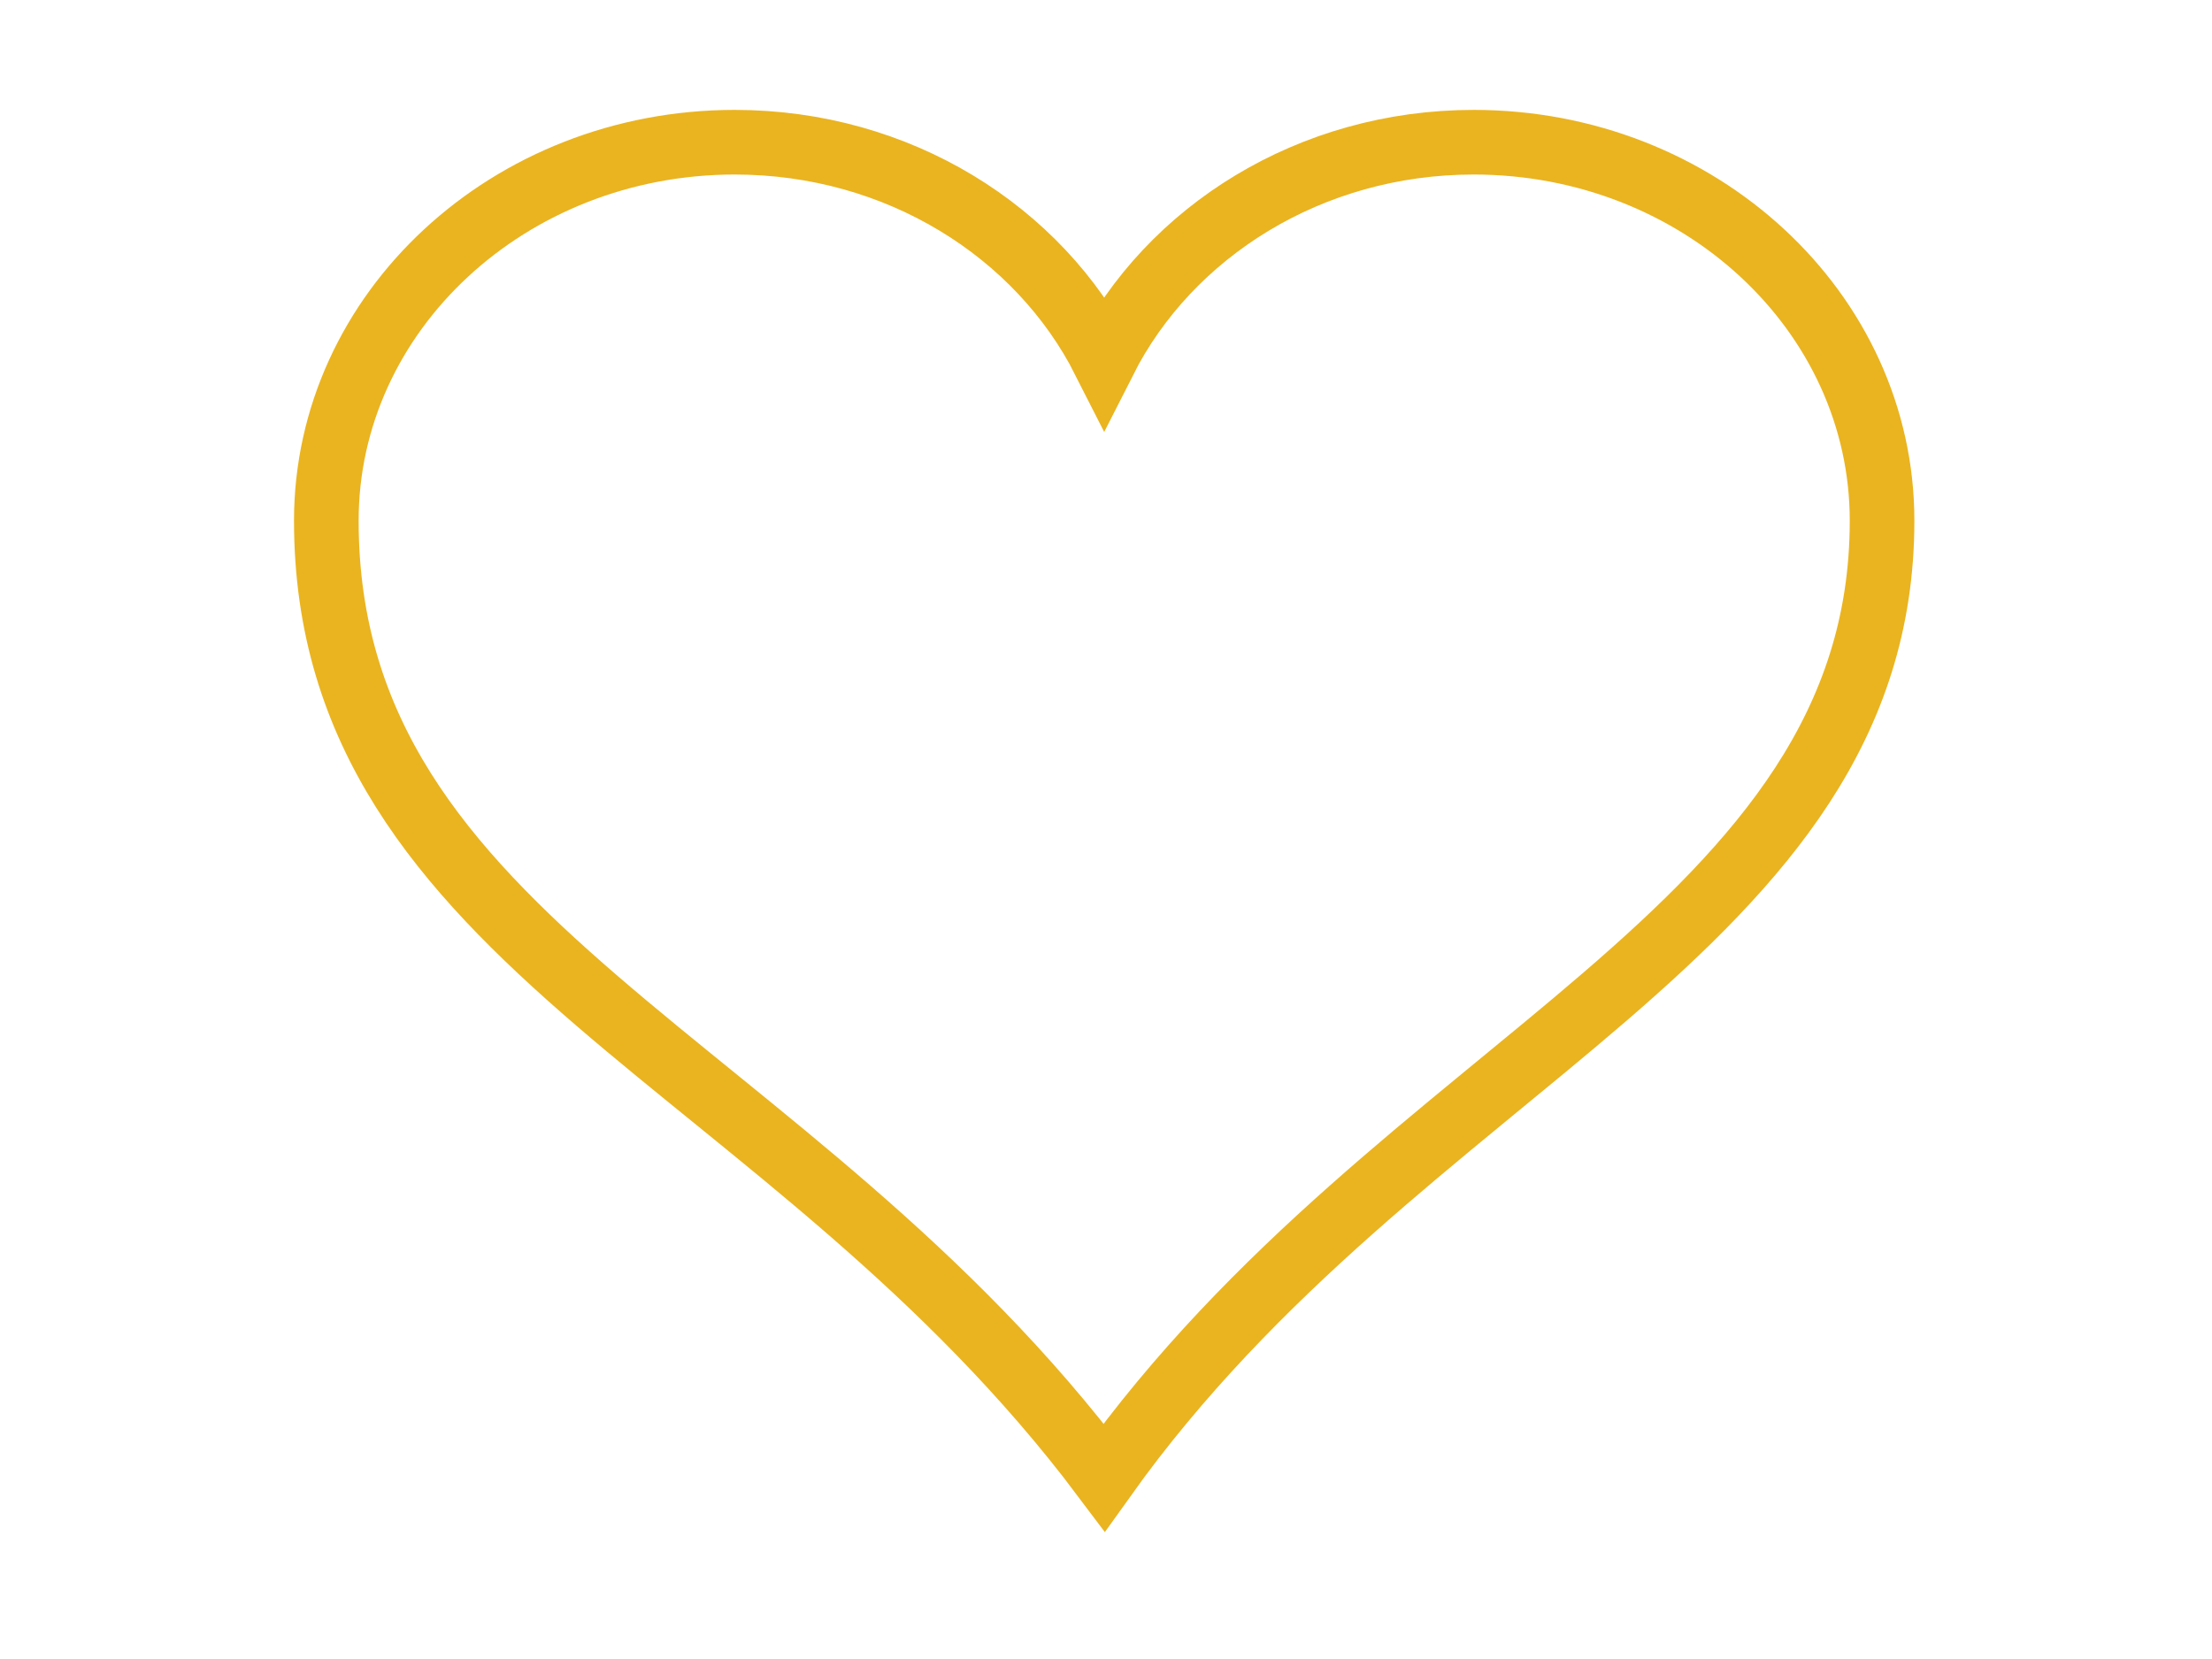
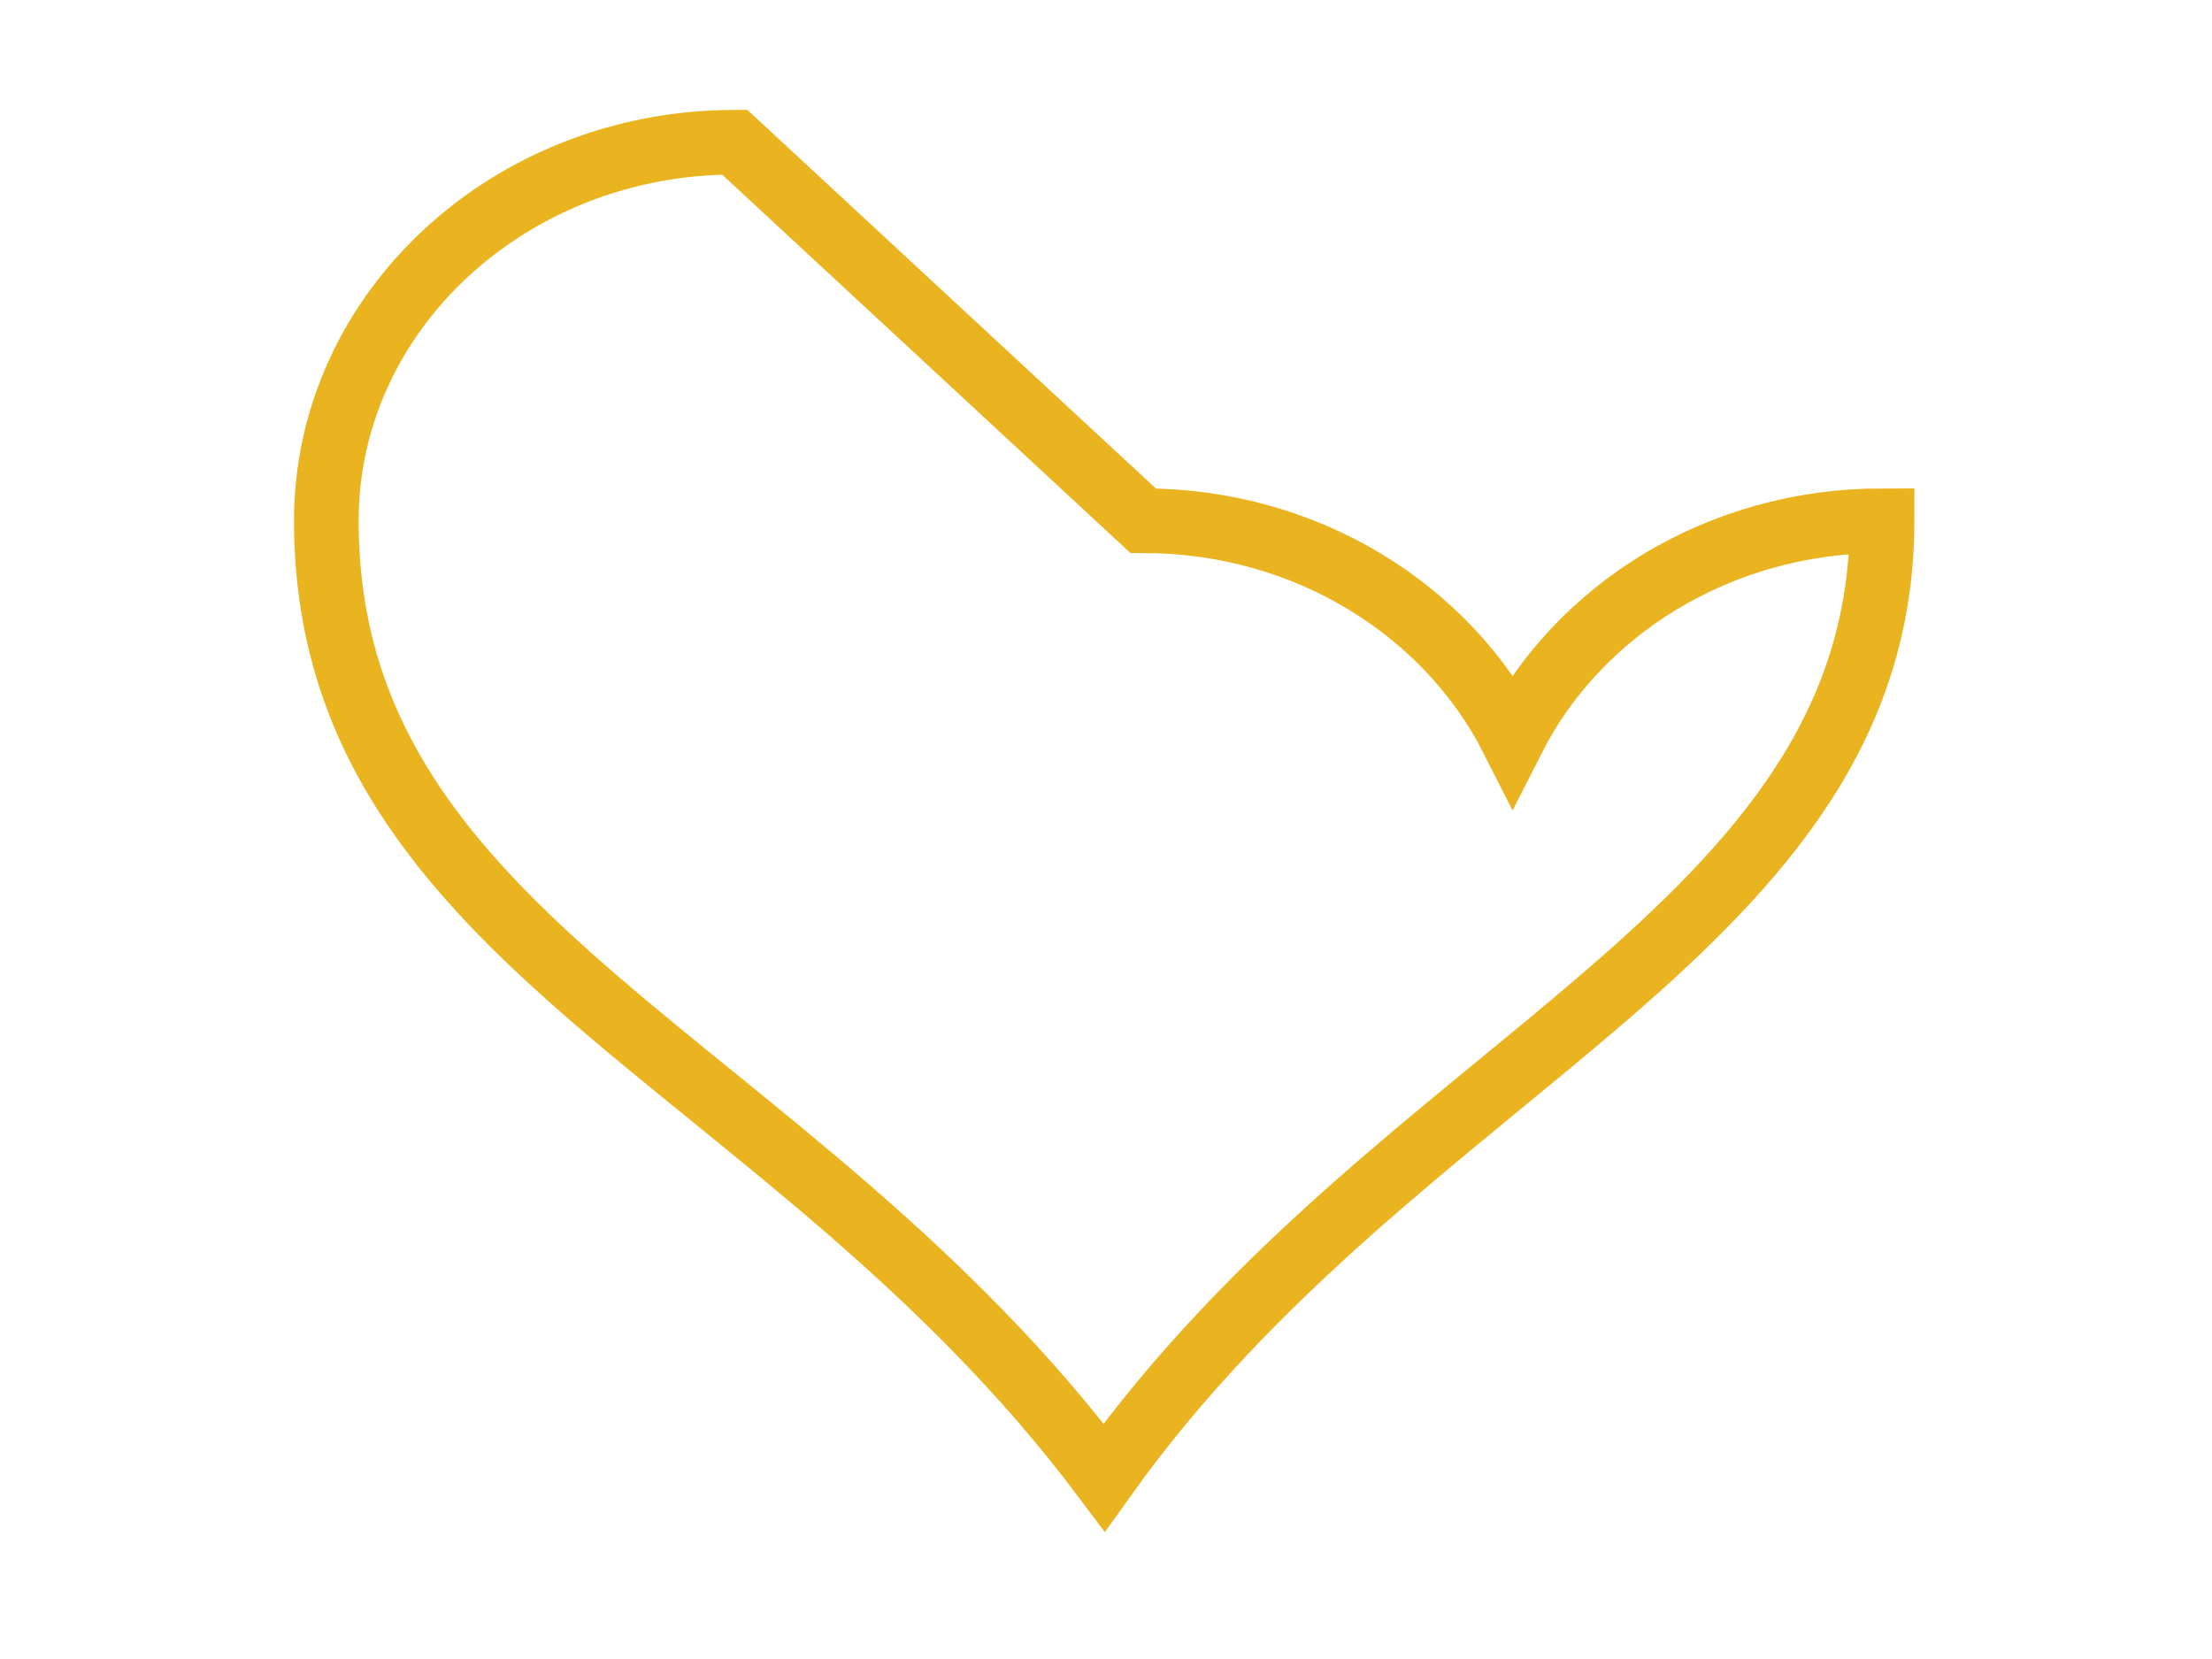
<svg xmlns="http://www.w3.org/2000/svg" width="640" height="480">
  <title>brown green heart</title>
  <g>
    <title>Layer 1</title>
    <g id="layer1">
-       <path d="m212.578,41.146c-65.226,0 -118.162,49.061 -118.162,109.511c0,122.977 133.852,155.221 225.062,276.797c86.233,-120.83 225.062,-157.746 225.062,-276.797c0,-60.45 -52.937,-109.511 -118.162,-109.511c-47.312,0 -88.033,25.891 -106.9,63.14c-18.867,-37.249 -59.588,-63.14 -106.9,-63.14z" id="path7" stroke-miterlimit="4" stroke-width="18.7" stroke="#eab420" fill="none" />
+       <path d="m212.578,41.146c-65.226,0 -118.162,49.061 -118.162,109.511c0,122.977 133.852,155.221 225.062,276.797c86.233,-120.83 225.062,-157.746 225.062,-276.797c-47.312,0 -88.033,25.891 -106.9,63.14c-18.867,-37.249 -59.588,-63.14 -106.9,-63.14z" id="path7" stroke-miterlimit="4" stroke-width="18.7" stroke="#eab420" fill="none" />
    </g>
  </g>
</svg>